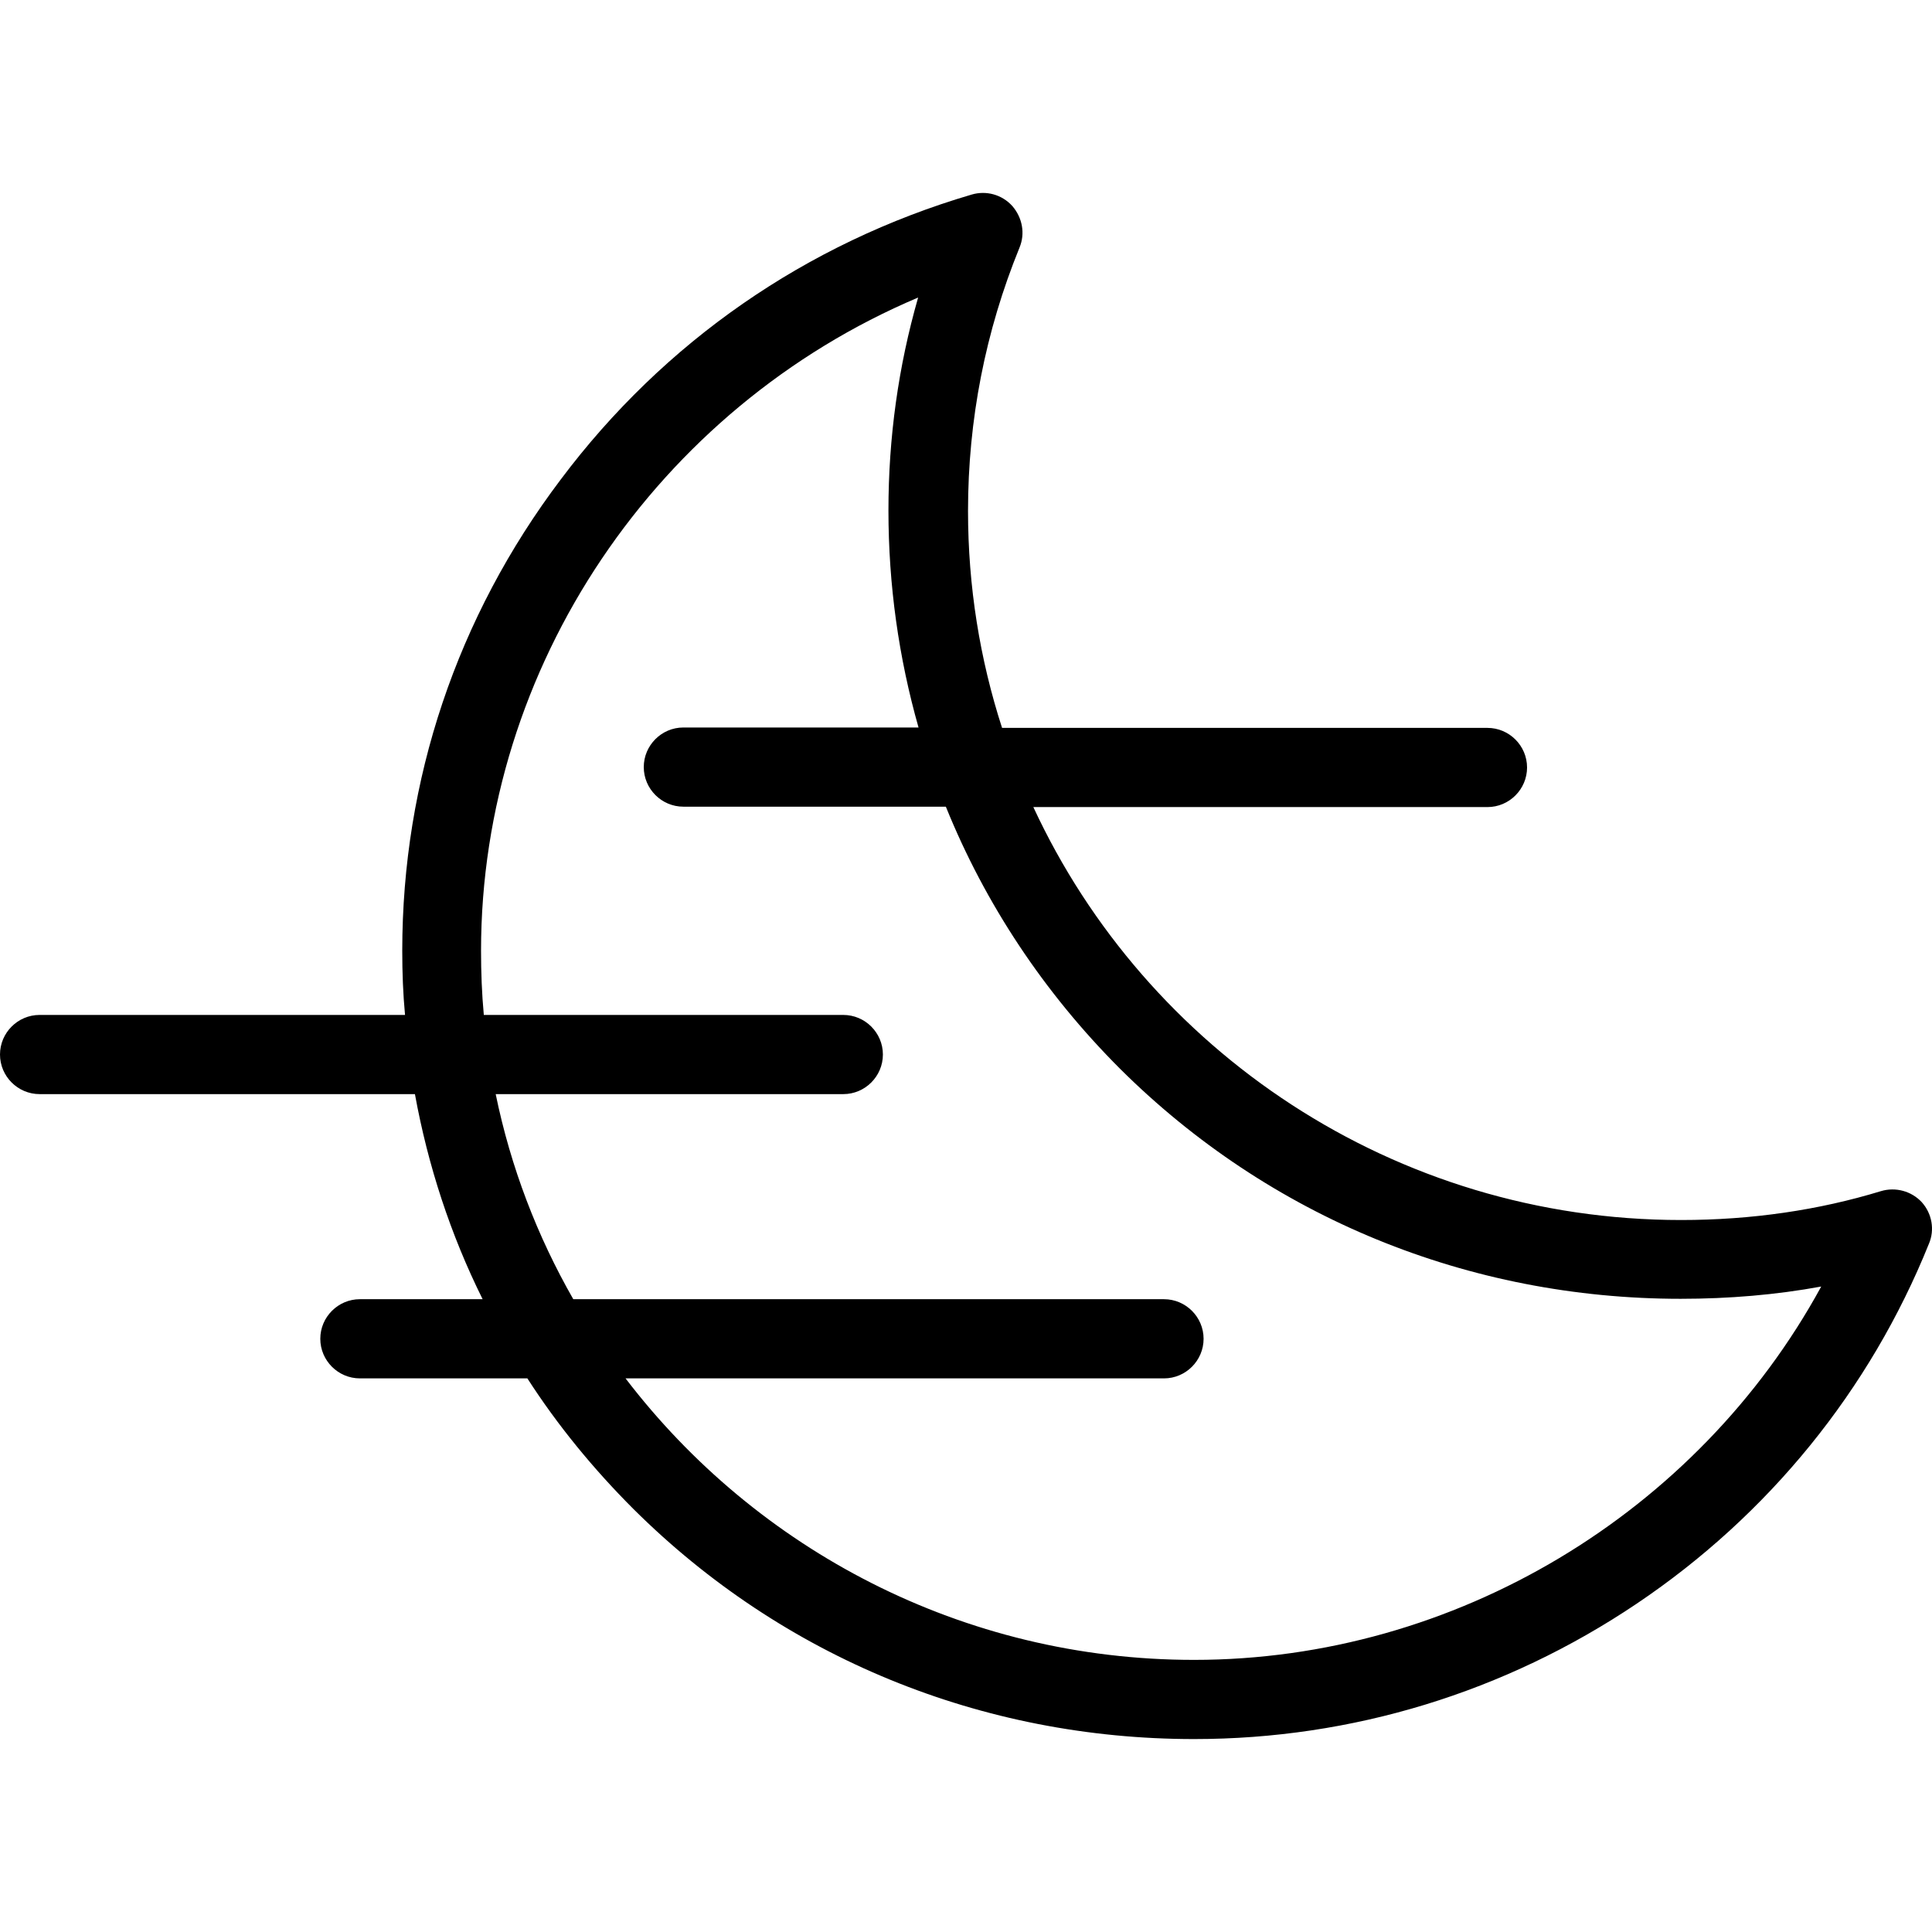
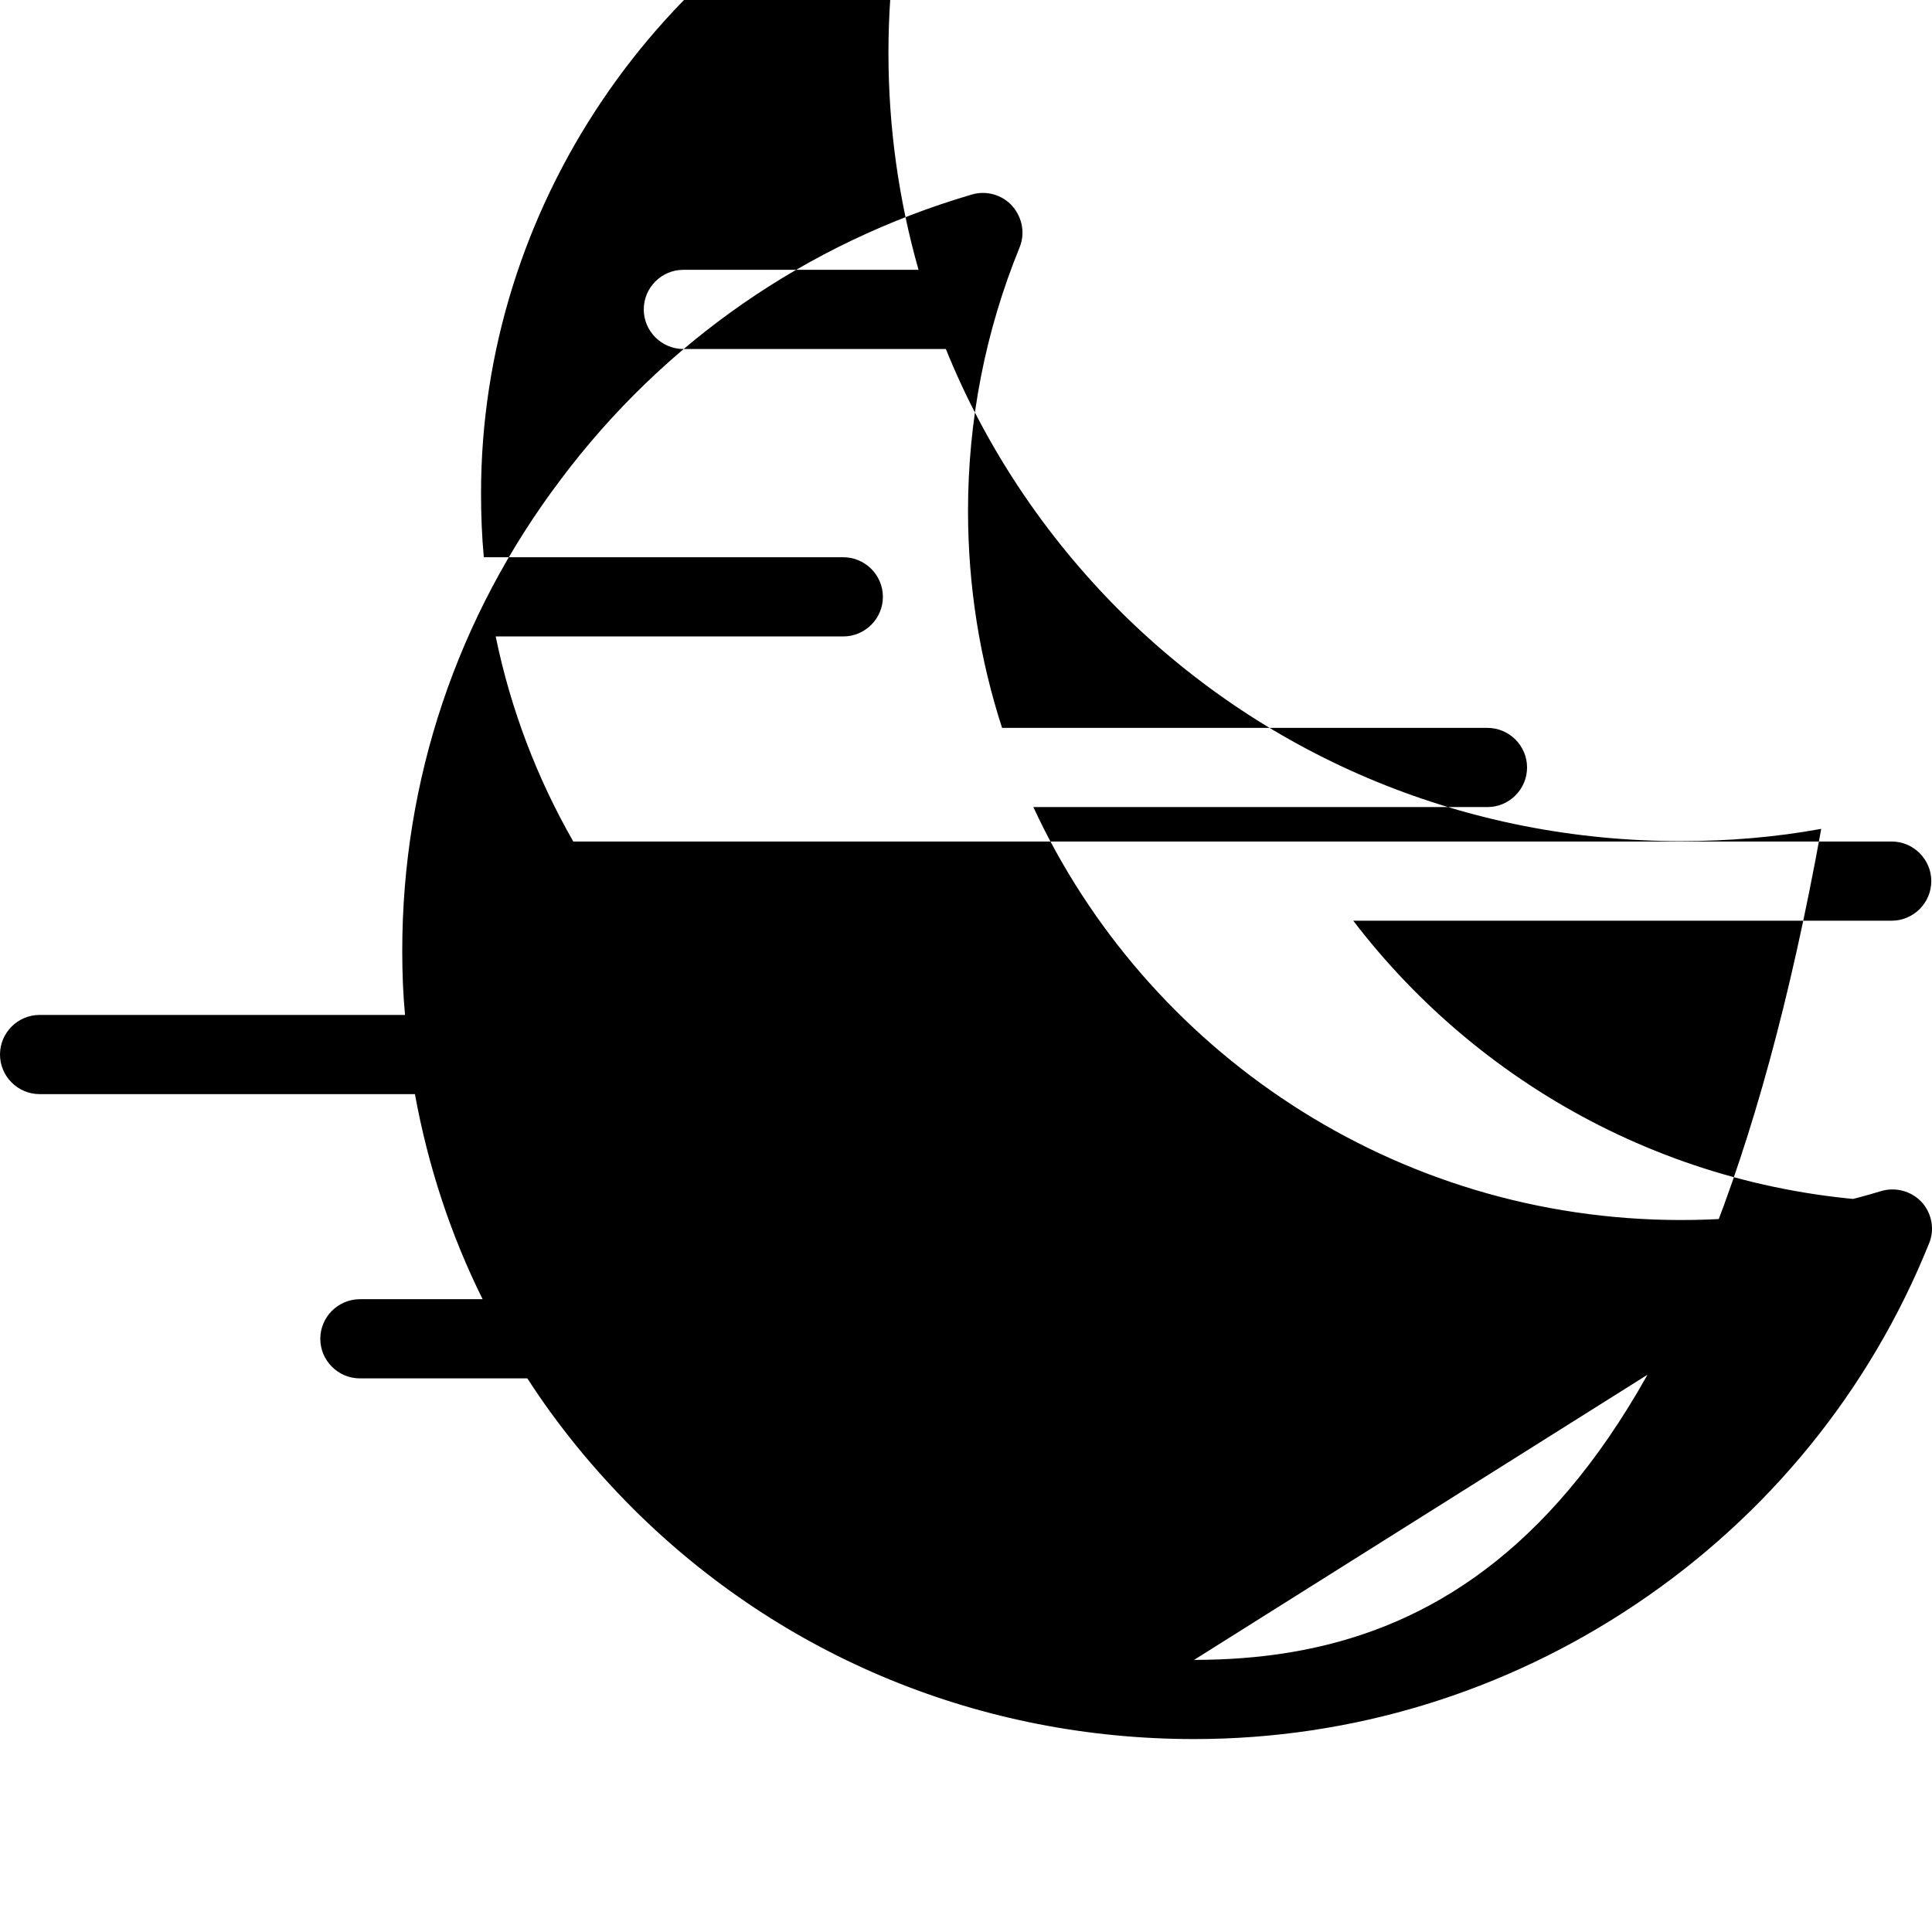
<svg xmlns="http://www.w3.org/2000/svg" fill="#000000" height="800px" width="800px" version="1.1" id="Layer_1" viewBox="0 0 487.979 487.979" xml:space="preserve">
  <g>
    <g>
-       <path d="M485.4,303.649L485.4,303.649c-2.6-2.8-6.6-3.9-10.3-2.8c-15.7,4.8-32.7,7.3-50.5,7.3c-72.5,0-135.1-42.8-163.6-104.3    h114.7c5.5,0,10-4.5,10-10s-4.5-10-10-10H253.1c-5.6-17.3-8.6-35.7-8.6-54.8c0-23,4.4-45.4,13-66.5c1.5-3.6,0.7-7.6-1.8-10.5    c-2.6-2.9-6.6-4-10.3-2.9c-41.8,12.3-77.7,37.2-103.8,72c-26.2,34.7-40,75.9-40,119c0,5.5,0.2,10.9,0.7,16.2H10    c-5.5,0-10,4.5-10,10s4.5,10,10,10h94.8c3.3,18.1,9,35.5,17.1,51.8h-31c-5.5,0-10,4.5-10,10s4.5,10,10,10h42.3    c7.6,11.8,16.6,22.8,26.8,33c37.7,37.5,88,58.1,141.6,58.1c39.9,0,78.5-11.8,111.8-34.2s58.9-53.9,73.8-90.9    C488.7,310.649,488,306.549,485.4,303.649z M301.6,419.249c-58.5,0-110.6-27.9-143.6-71.1h136c5.5,0,10-4.5,10-10s-4.5-10-10-10    H144.8c-9.1-15.9-15.8-33.3-19.6-51.8H213c5.5,0,10-4.5,10-10s-4.5-10-10-10h-90.8c-0.5-5.4-0.7-10.8-0.7-16.2    c0-71.9,44.5-137.1,110.4-165c-5,17.4-7.5,35.4-7.5,53.8c0,18.8,2.6,37.2,7.6,54.8h-59.4c-5.5,0-10,4.5-10,10s4.5,10,10,10h66.3    c9.9,24.5,24.8,47,44,66.2c37.7,37.5,88,58.1,141.6,58.1c12.2,0,24.1-1,35.5-3.1C428.8,382.149,367.5,419.249,301.6,419.249z" />
+       <path d="M485.4,303.649L485.4,303.649c-2.6-2.8-6.6-3.9-10.3-2.8c-15.7,4.8-32.7,7.3-50.5,7.3c-72.5,0-135.1-42.8-163.6-104.3    h114.7c5.5,0,10-4.5,10-10s-4.5-10-10-10H253.1c-5.6-17.3-8.6-35.7-8.6-54.8c0-23,4.4-45.4,13-66.5c1.5-3.6,0.7-7.6-1.8-10.5    c-2.6-2.9-6.6-4-10.3-2.9c-41.8,12.3-77.7,37.2-103.8,72c-26.2,34.7-40,75.9-40,119c0,5.5,0.2,10.9,0.7,16.2H10    c-5.5,0-10,4.5-10,10s4.5,10,10,10h94.8c3.3,18.1,9,35.5,17.1,51.8h-31c-5.5,0-10,4.5-10,10s4.5,10,10,10h42.3    c7.6,11.8,16.6,22.8,26.8,33c37.7,37.5,88,58.1,141.6,58.1c39.9,0,78.5-11.8,111.8-34.2s58.9-53.9,73.8-90.9    C488.7,310.649,488,306.549,485.4,303.649z c-58.5,0-110.6-27.9-143.6-71.1h136c5.5,0,10-4.5,10-10s-4.5-10-10-10    H144.8c-9.1-15.9-15.8-33.3-19.6-51.8H213c5.5,0,10-4.5,10-10s-4.5-10-10-10h-90.8c-0.5-5.4-0.7-10.8-0.7-16.2    c0-71.9,44.5-137.1,110.4-165c-5,17.4-7.5,35.4-7.5,53.8c0,18.8,2.6,37.2,7.6,54.8h-59.4c-5.5,0-10,4.5-10,10s4.5,10,10,10h66.3    c9.9,24.5,24.8,47,44,66.2c37.7,37.5,88,58.1,141.6,58.1c12.2,0,24.1-1,35.5-3.1C428.8,382.149,367.5,419.249,301.6,419.249z" />
    </g>
  </g>
</svg>